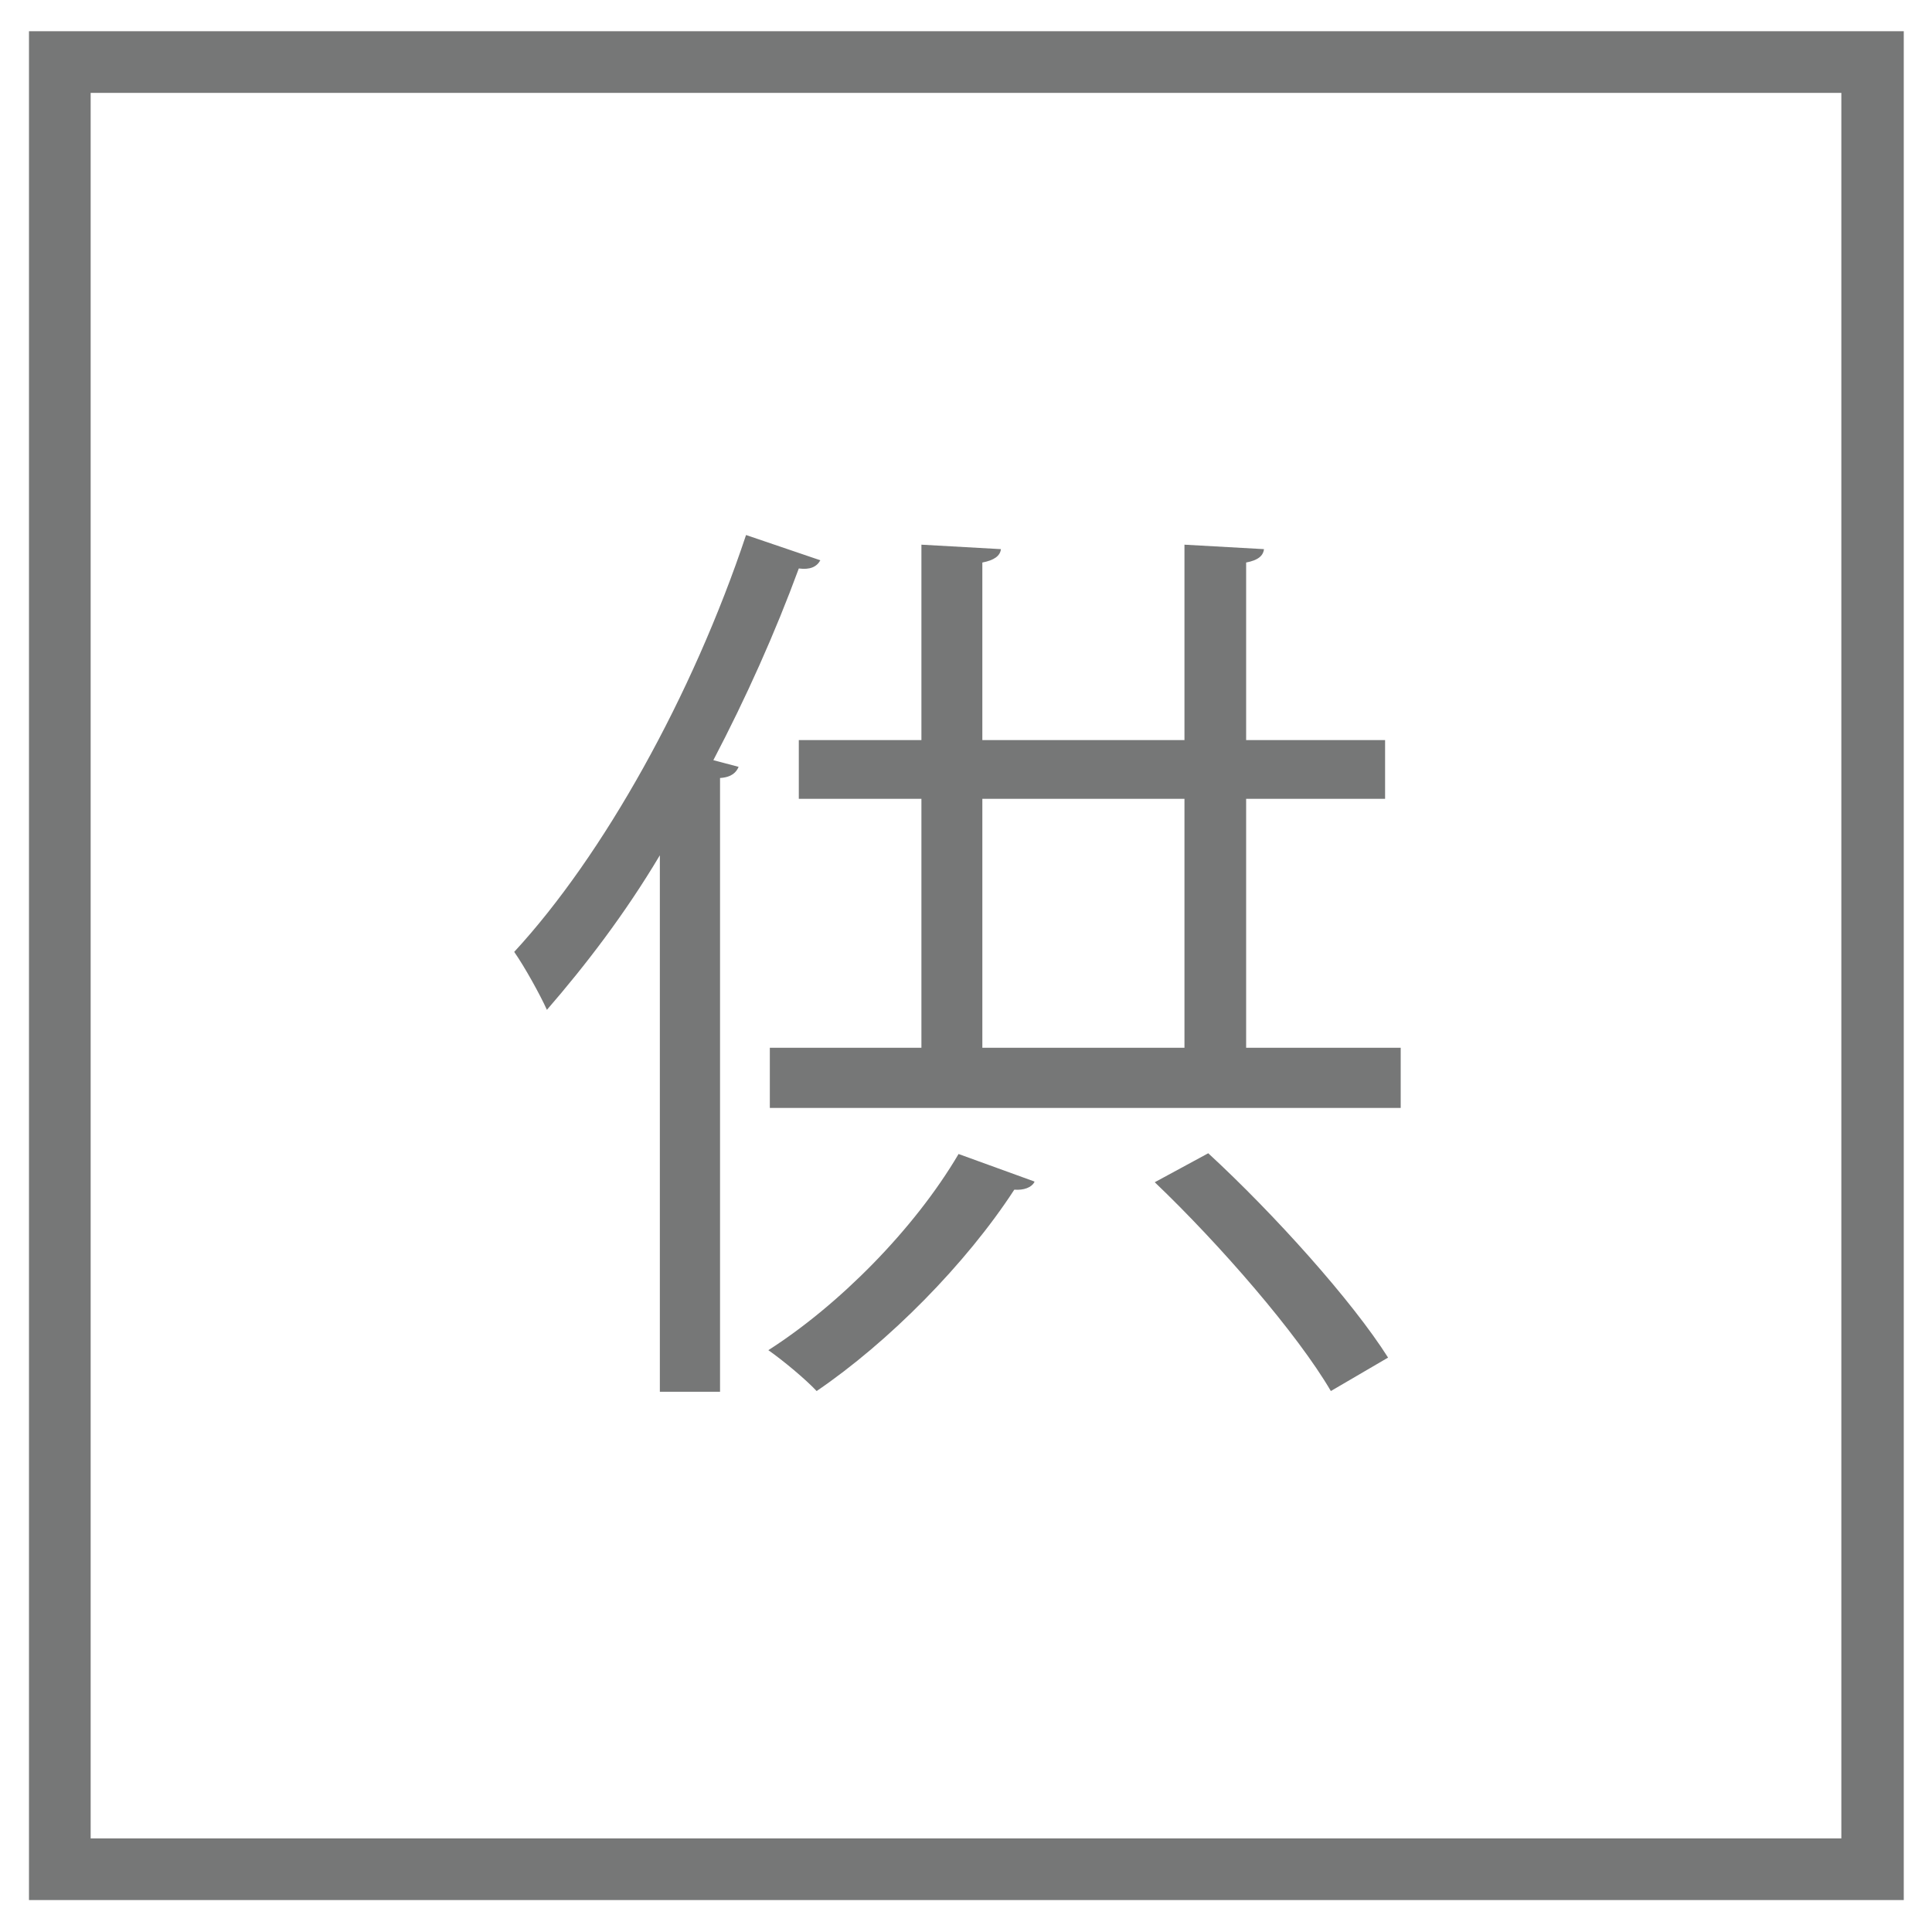
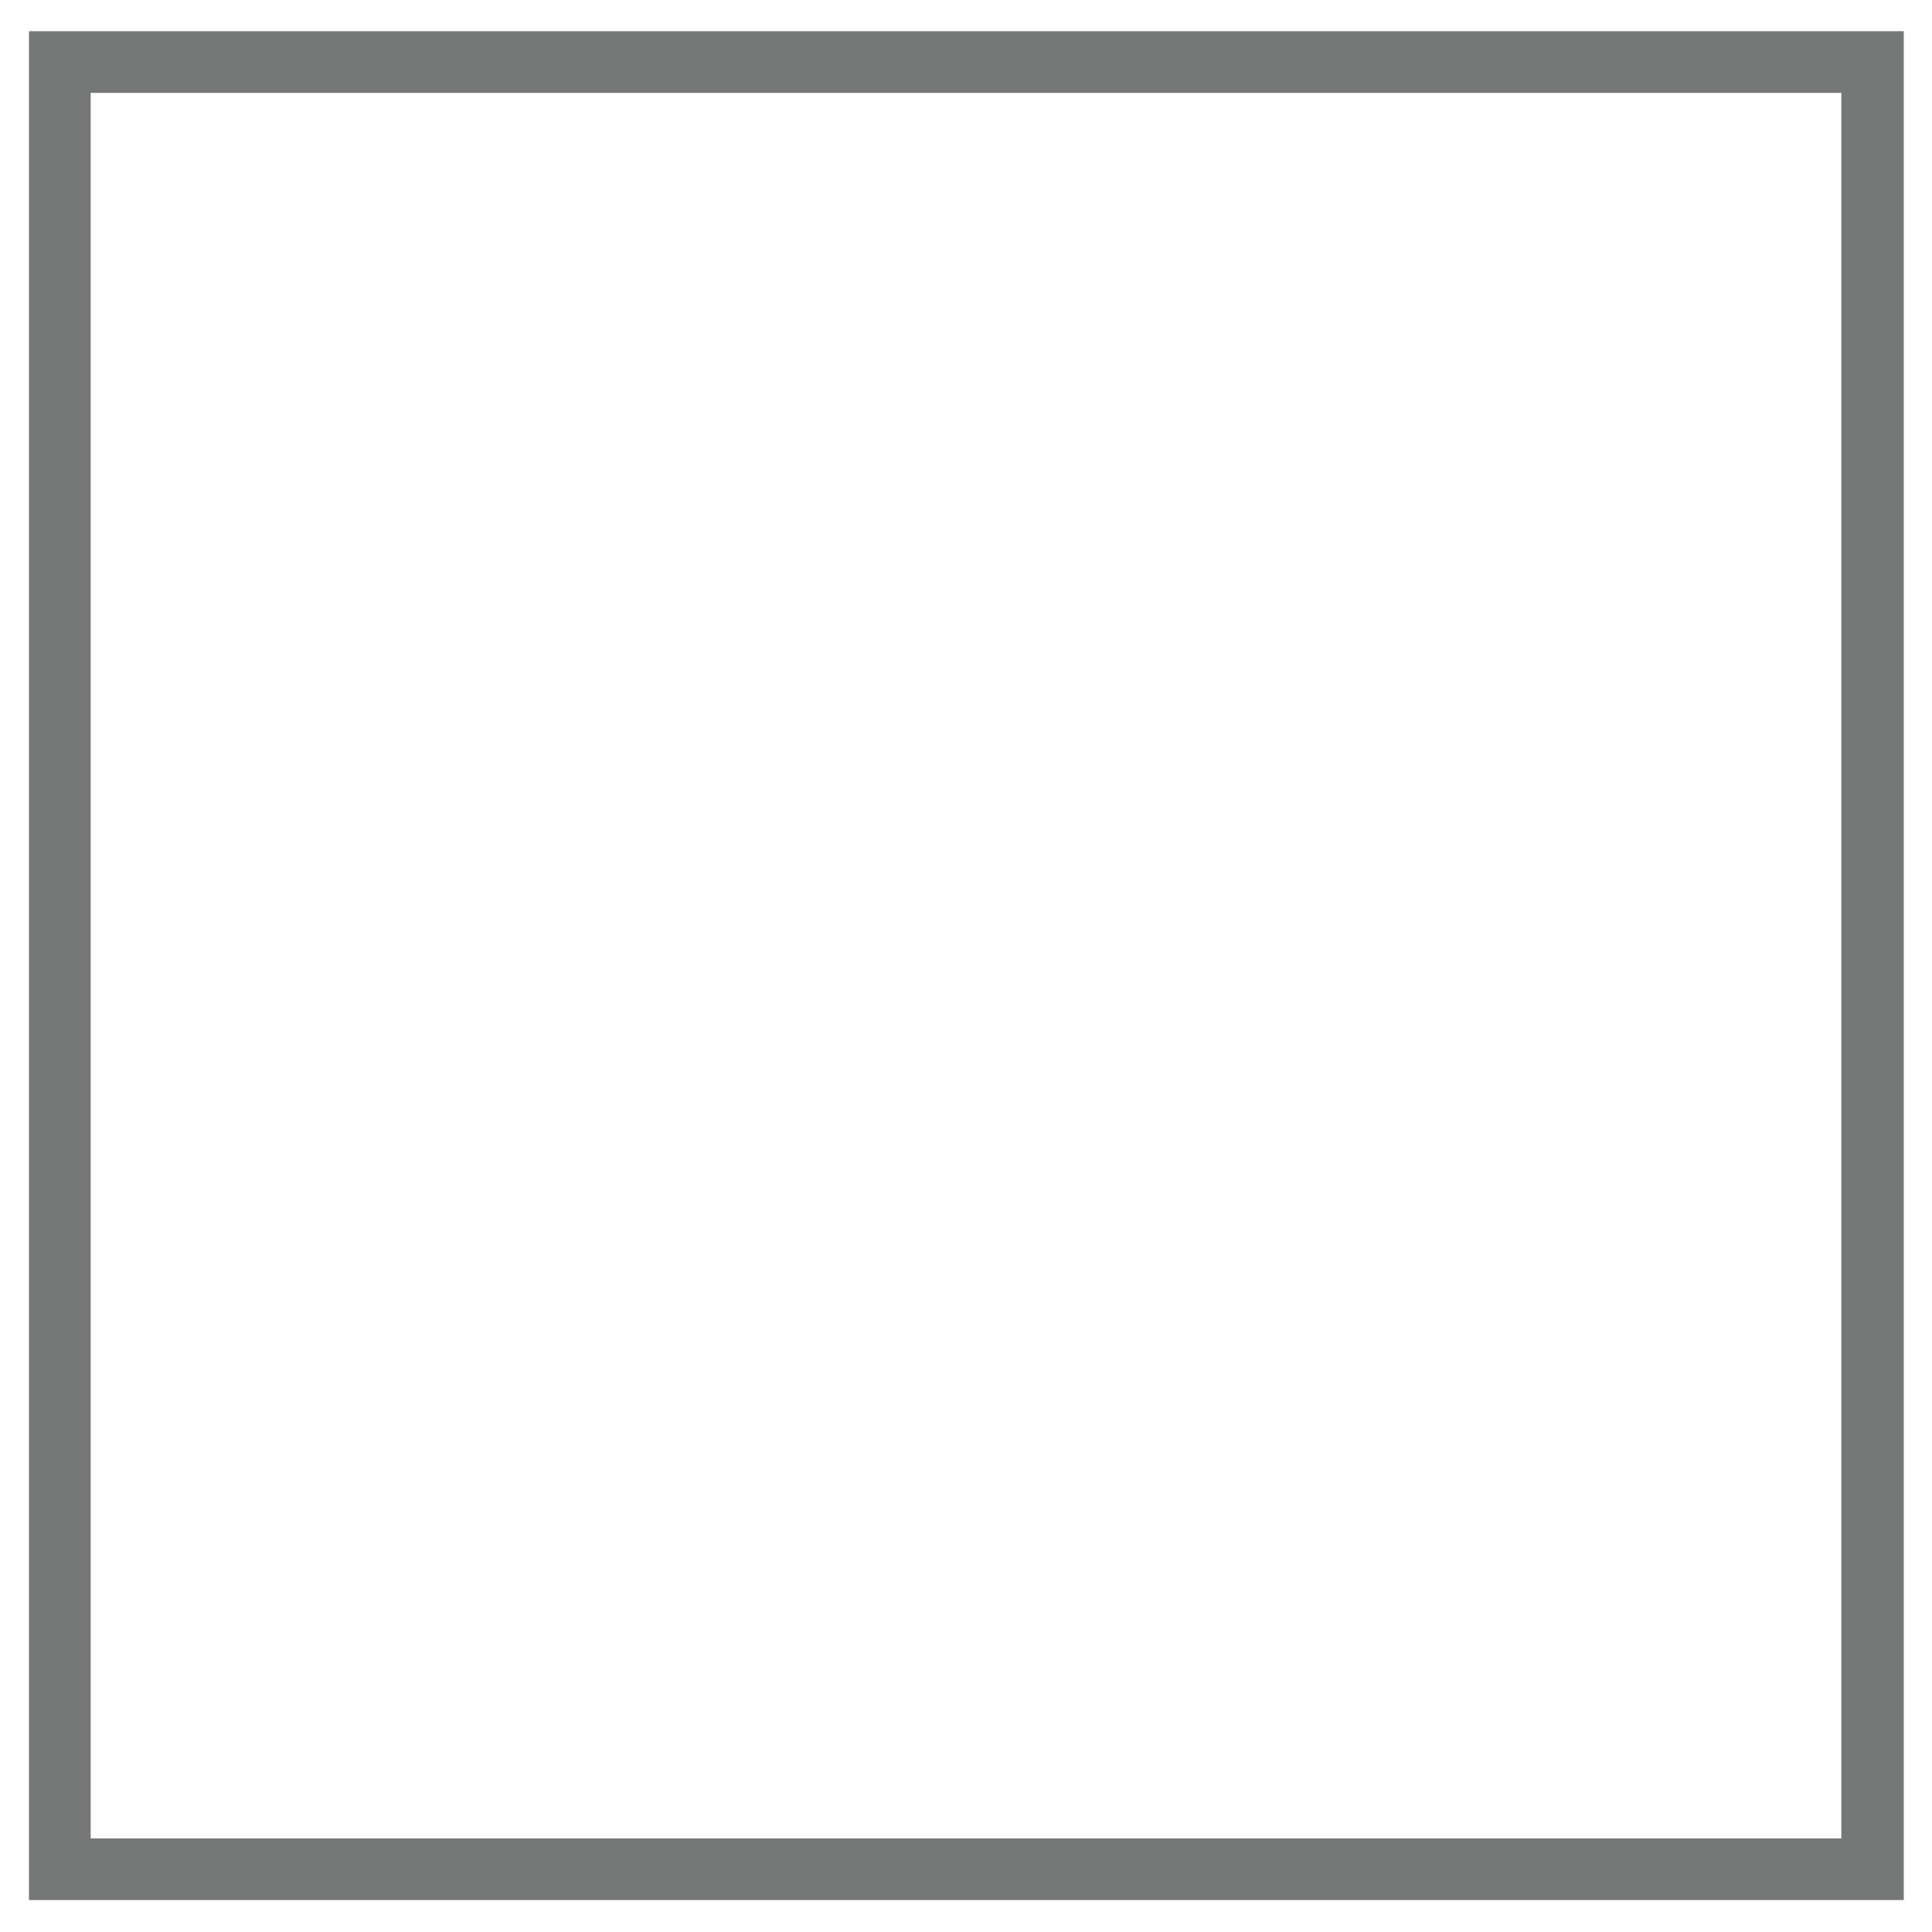
<svg xmlns="http://www.w3.org/2000/svg" id="b" data-name="レイヤー_2" width="26" height="26" viewBox="0 0 26 26">
  <defs>
    <style>
      .d {
        fill: #767777;
      }
    </style>
  </defs>
  <g id="c" data-name="レイヤー_1">
    <g>
      <path class="d" d="M24.78,1.25v23.49H1.22V1.25h23.56M25.61.42H.39v25.15h25.23V.42h0Z" />
-       <path class="d" d="M8.88,11.51c-.47.79-1,1.48-1.52,2.08-.09-.2-.3-.58-.44-.78,1.2-1.3,2.4-3.45,3.12-5.61l1,.34c-.05.09-.14.13-.29.11-.32.87-.71,1.74-1.15,2.58l.34.09c-.03.07-.09.14-.25.15v8.26h-.81v-7.21ZM13.92,15.91c-.04.07-.14.11-.27.1-.65,1-1.69,2.05-2.66,2.71-.15-.16-.45-.41-.65-.55.94-.6,1.96-1.62,2.56-2.64l1.02.37ZM16.78,14.1h2.07v.81h-8.49v-.81h2.04v-3.35h-1.65v-.79h1.65v-2.63l1.07.06c-.01.09-.09.15-.25.18v2.39h2.72v-2.63l1.07.06c-.01.09-.08.15-.24.18v2.39h1.87v.79h-1.87v3.35ZM13.22,10.75v3.35h2.72v-3.35h-2.72ZM17.91,18.72c-.45-.77-1.49-1.97-2.37-2.81l.72-.39c.89.82,1.94,1.99,2.42,2.75l-.77.45Z" />
    </g>
  </g>
</svg>